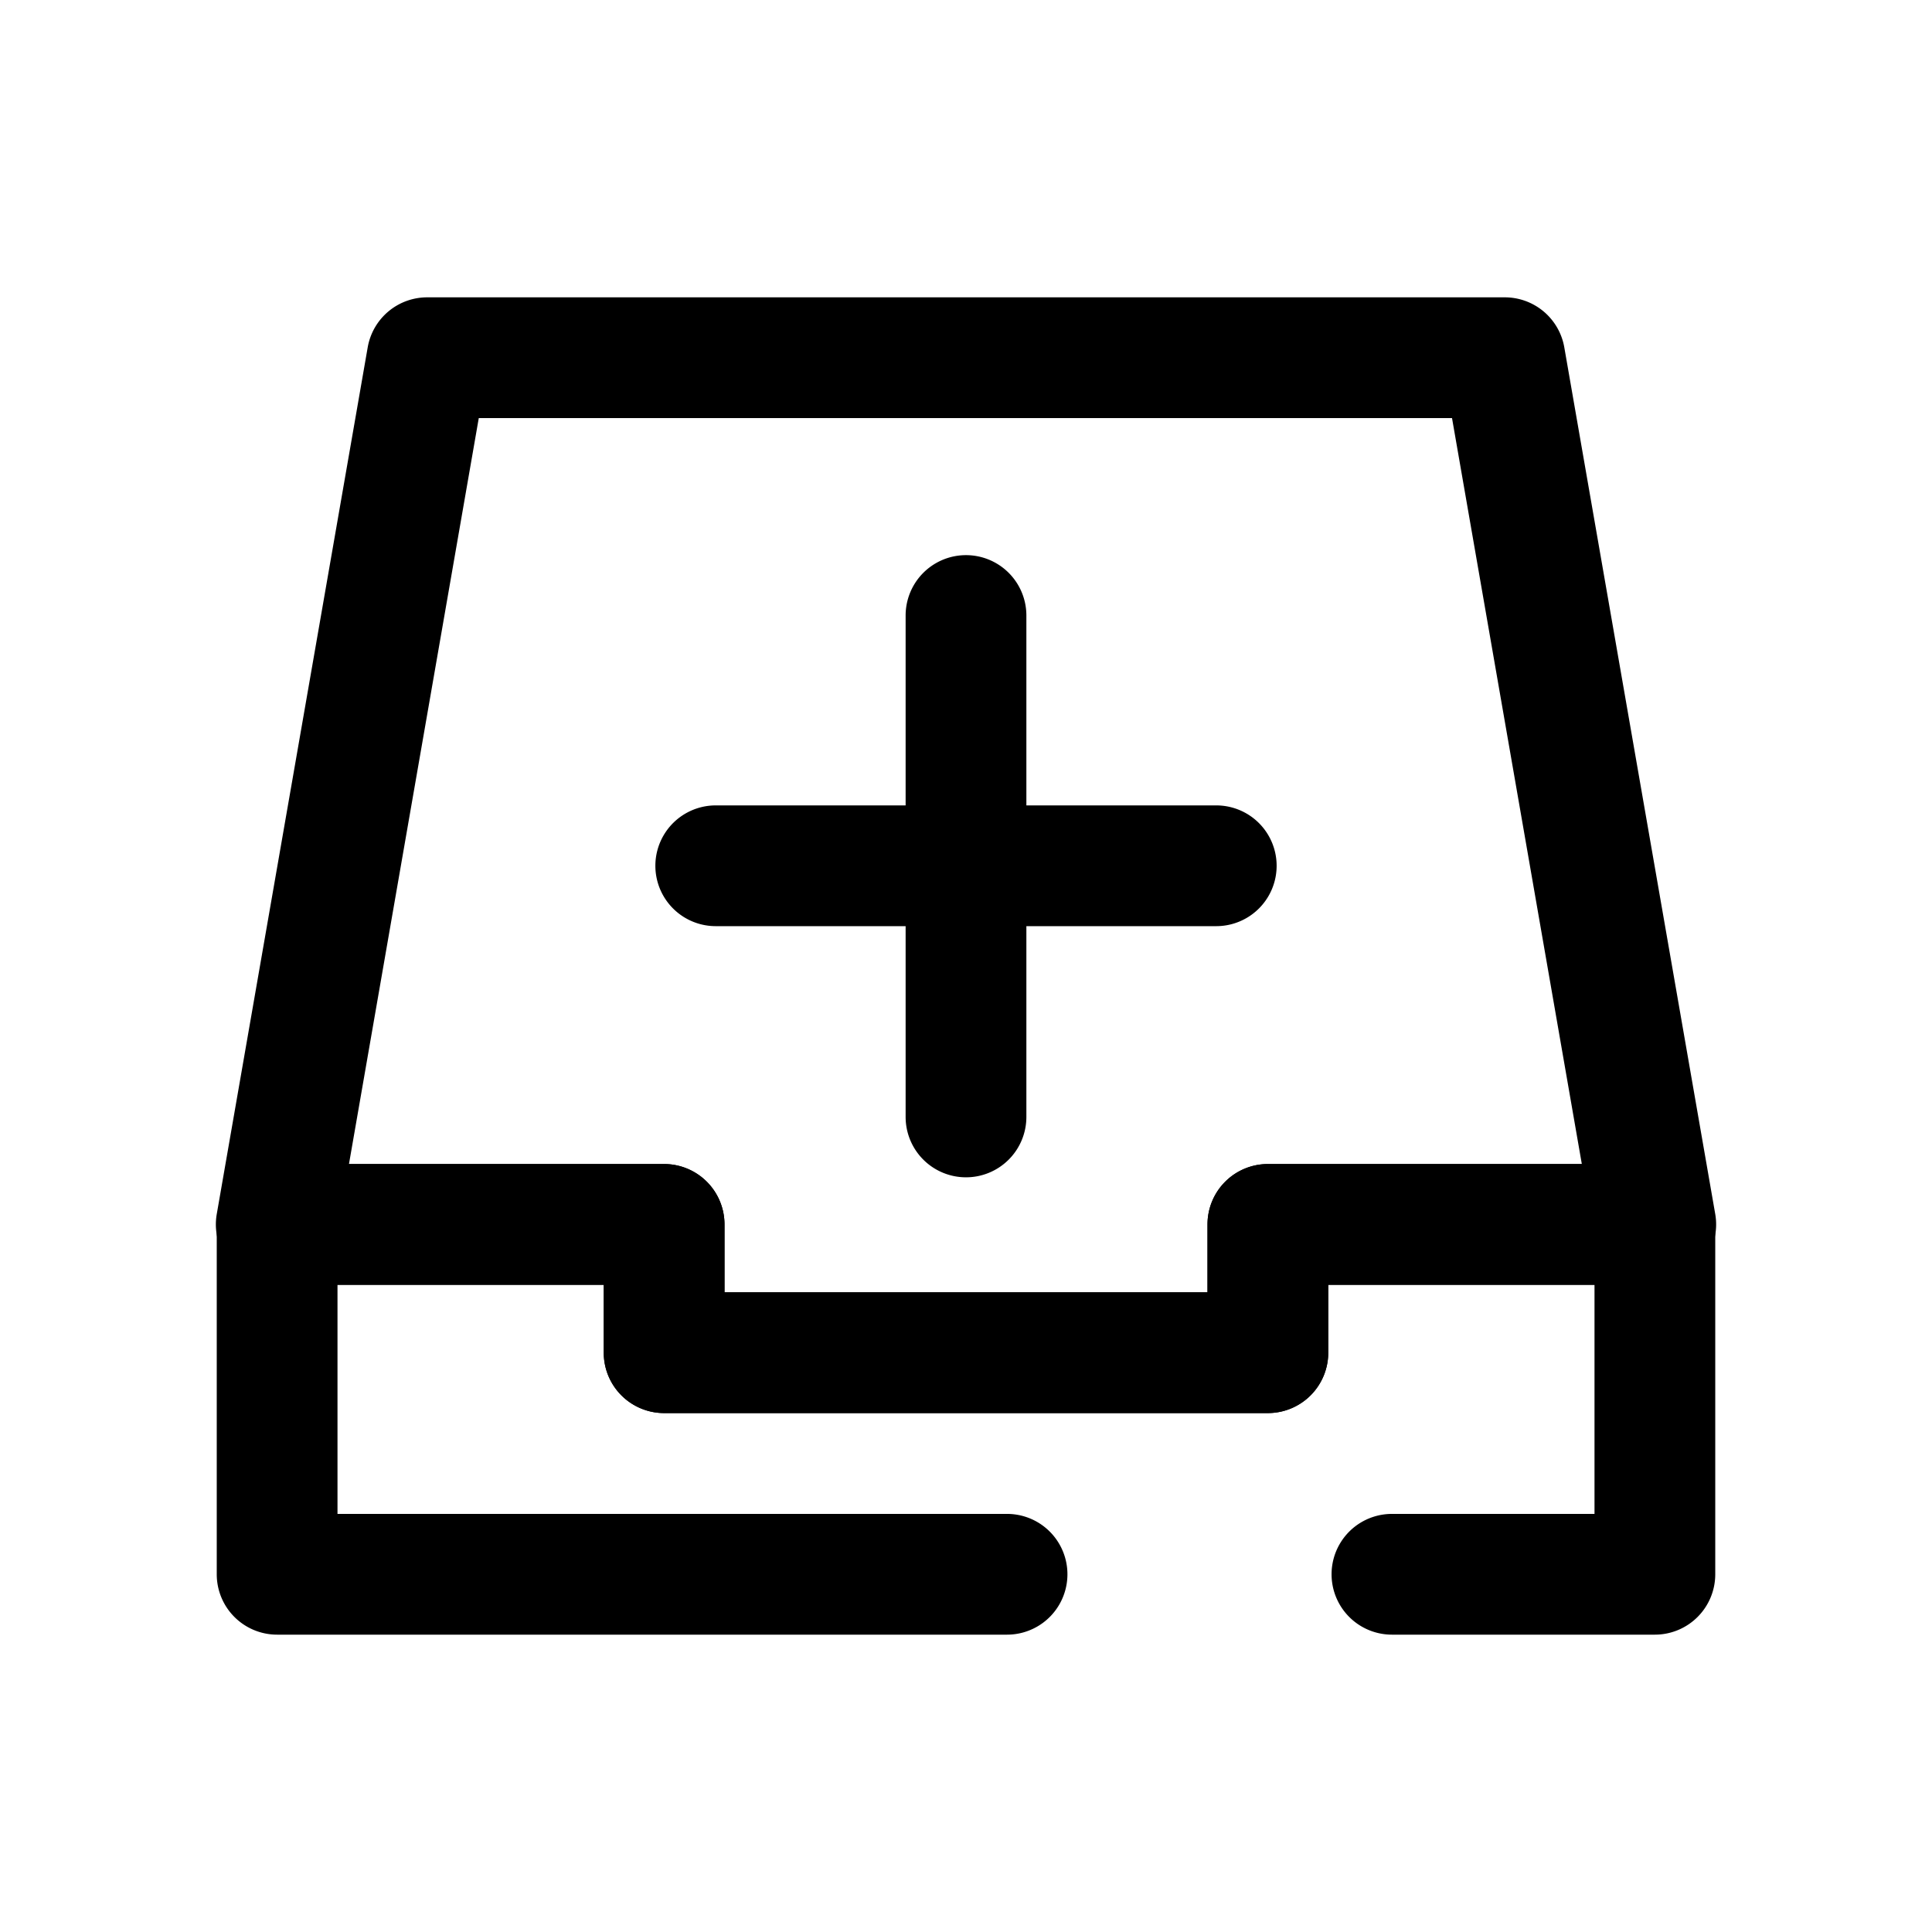
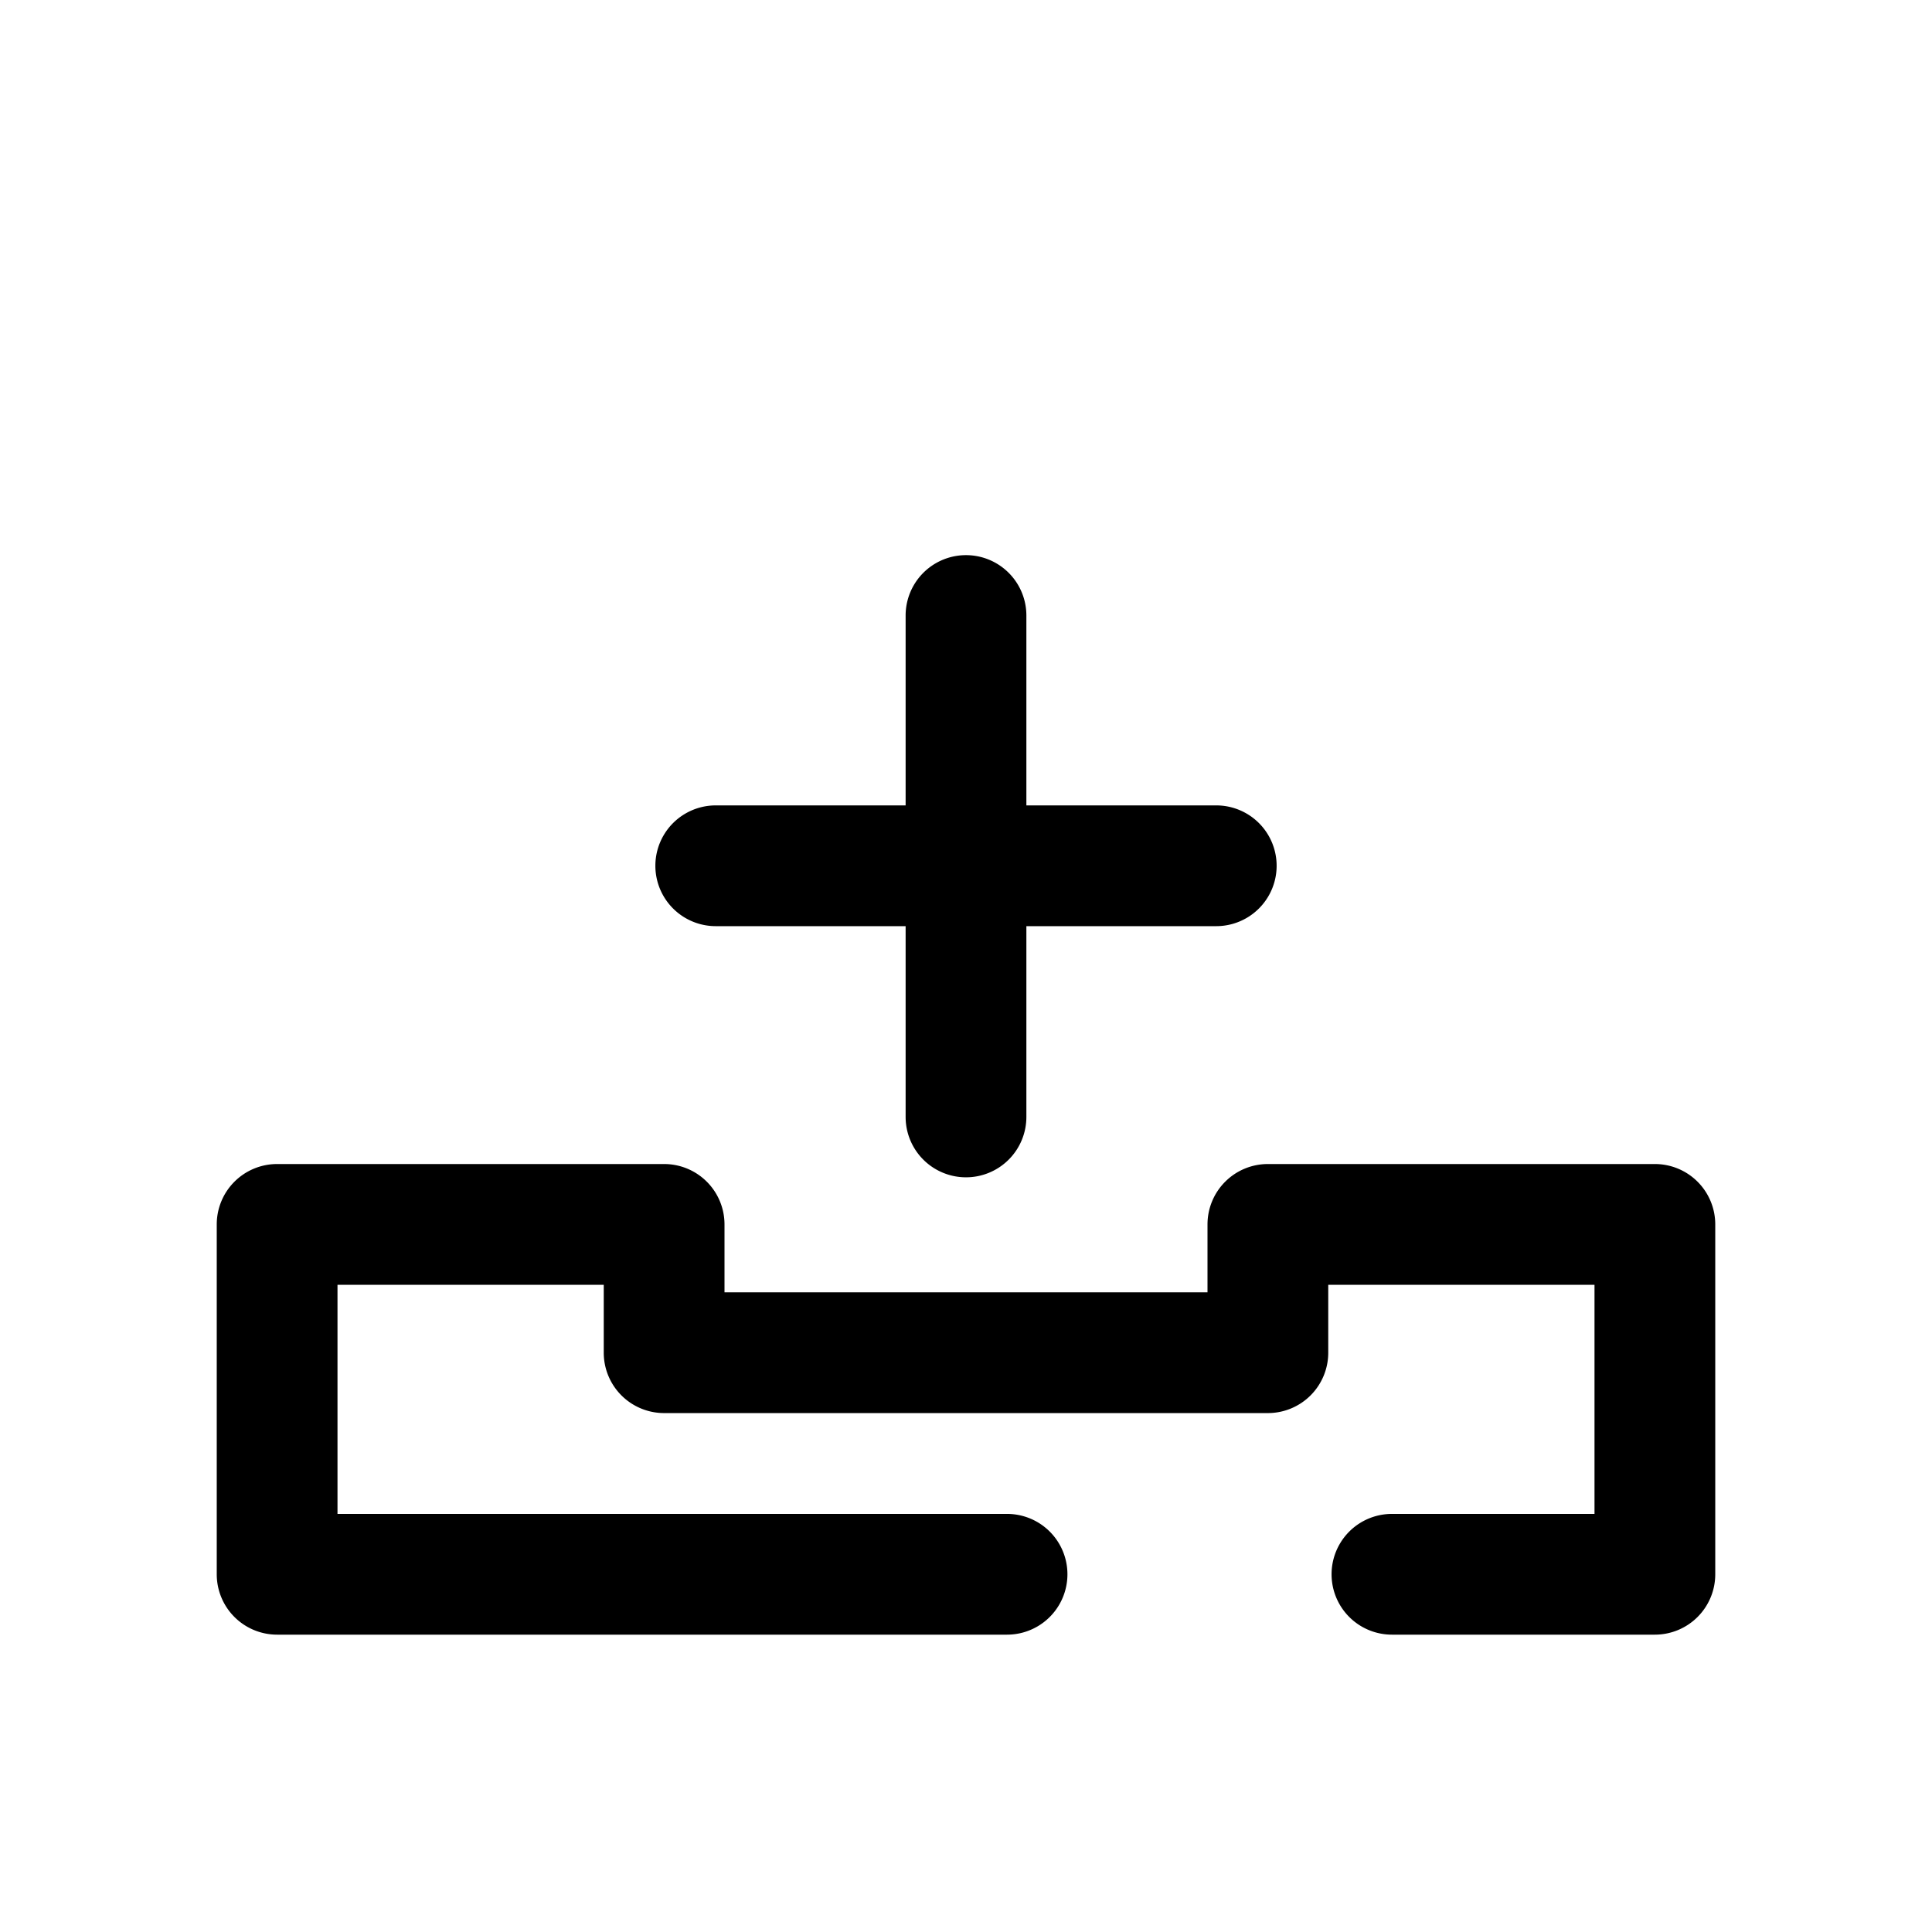
<svg xmlns="http://www.w3.org/2000/svg" fill="#000000" width="800px" height="800px" viewBox="0 0 64 64" data-name="Layer 1" id="Layer_1">
  <title />
  <path d="M54.82,54.15H46.11a2,2,0,0,1,0-4h6.71V42.56H44v2.25a2,2,0,0,1-2,2H22a2,2,0,0,1-2-2V42.56H11.18v7.59H33.36a2,2,0,0,1,0,4H9.18a2,2,0,0,1-2-2V40.56a2,2,0,0,1,2-2H22a2,2,0,0,1,2,2v2.25H40V40.56a2,2,0,0,1,2-2H54.82a2,2,0,0,1,2,2V52.15A2,2,0,0,1,54.82,54.15Z" />
-   <path d="M42,46.81H22a2,2,0,0,1-2-2V42.56H9.18a2,2,0,0,1-2-2.34l5-28.71a2,2,0,0,1,2-1.66H49.82a2,2,0,0,1,2,1.66l5,28.71a2,2,0,0,1-2,2.34H44v2.25A2,2,0,0,1,42,46.81ZM24,42.81H40V40.56a2,2,0,0,1,2-2h10.4l-4.3-24.71H15.86l-4.3,24.71H22a2,2,0,0,1,2,2Z" />
-   <path d="M32,39a2,2,0,0,1-2-2V20.39a2,2,0,0,1,4,0V37A2,2,0,0,1,32,39Z" />
+   <path d="M32,39a2,2,0,0,1-2-2V20.39a2,2,0,0,1,4,0V37A2,2,0,0,1,32,39" />
  <path d="M40.29,30.68H23.71a2,2,0,0,1,0-4H40.29a2,2,0,0,1,0,4Z" />
</svg>